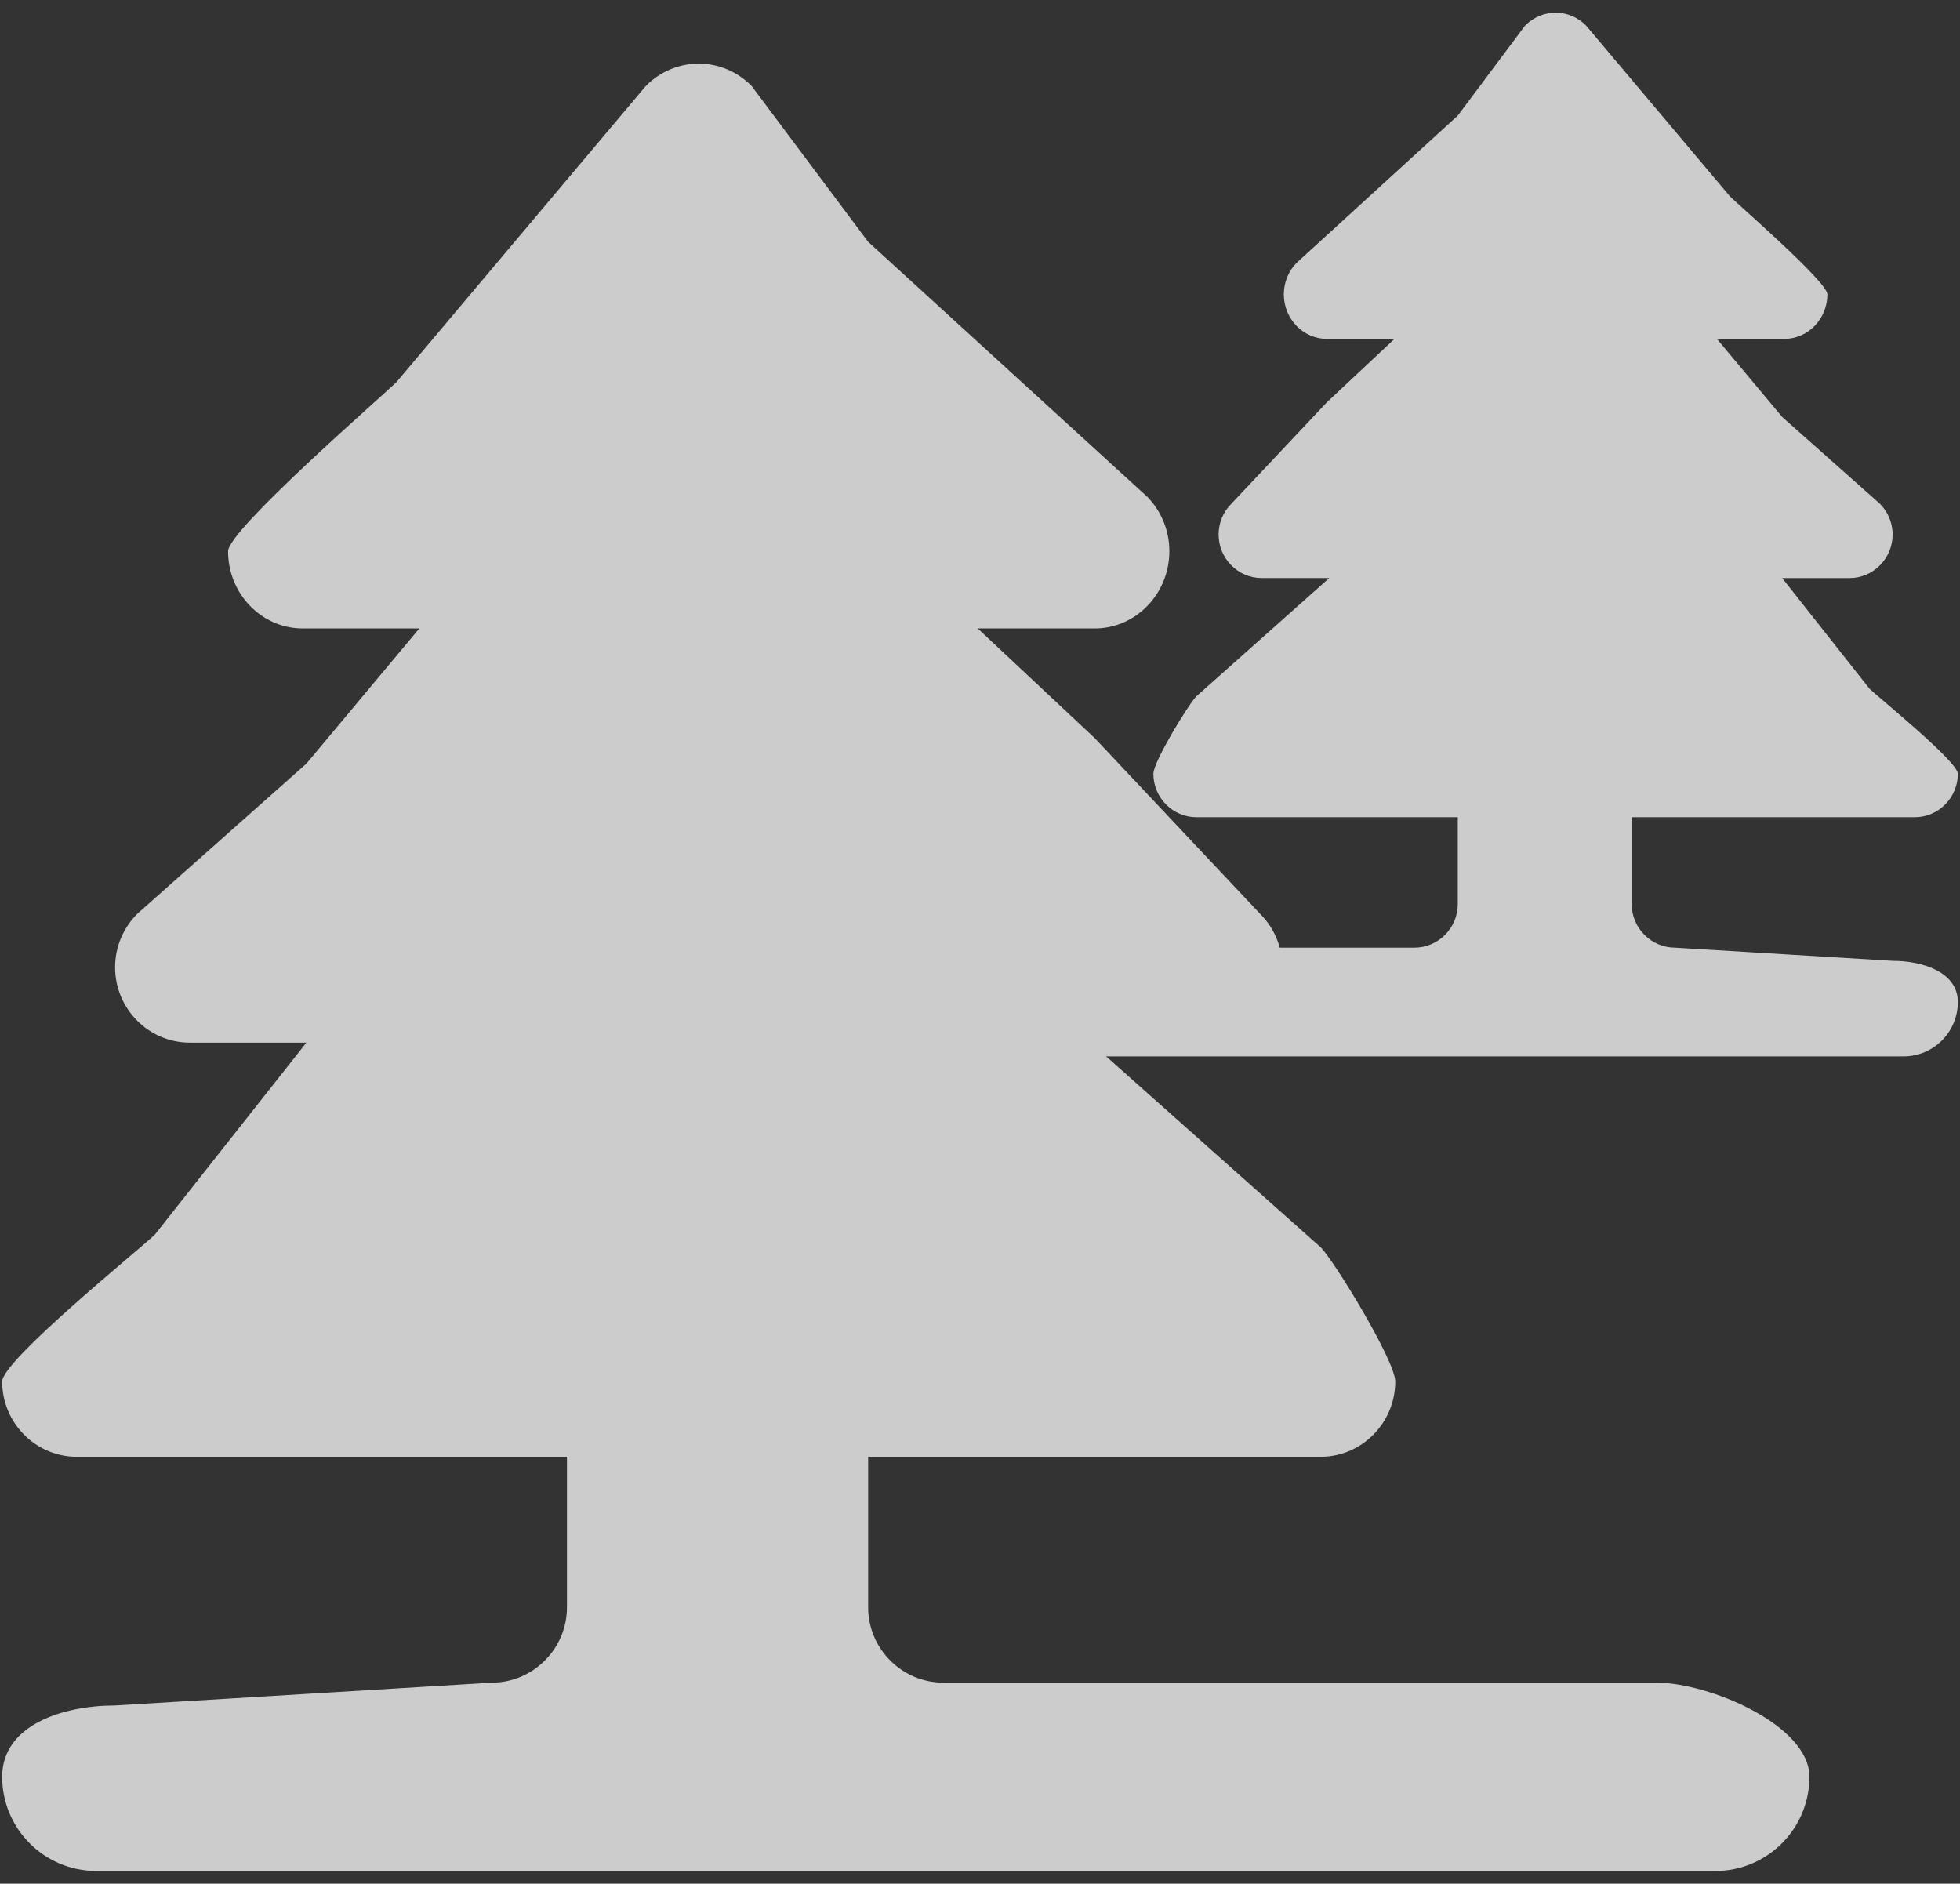
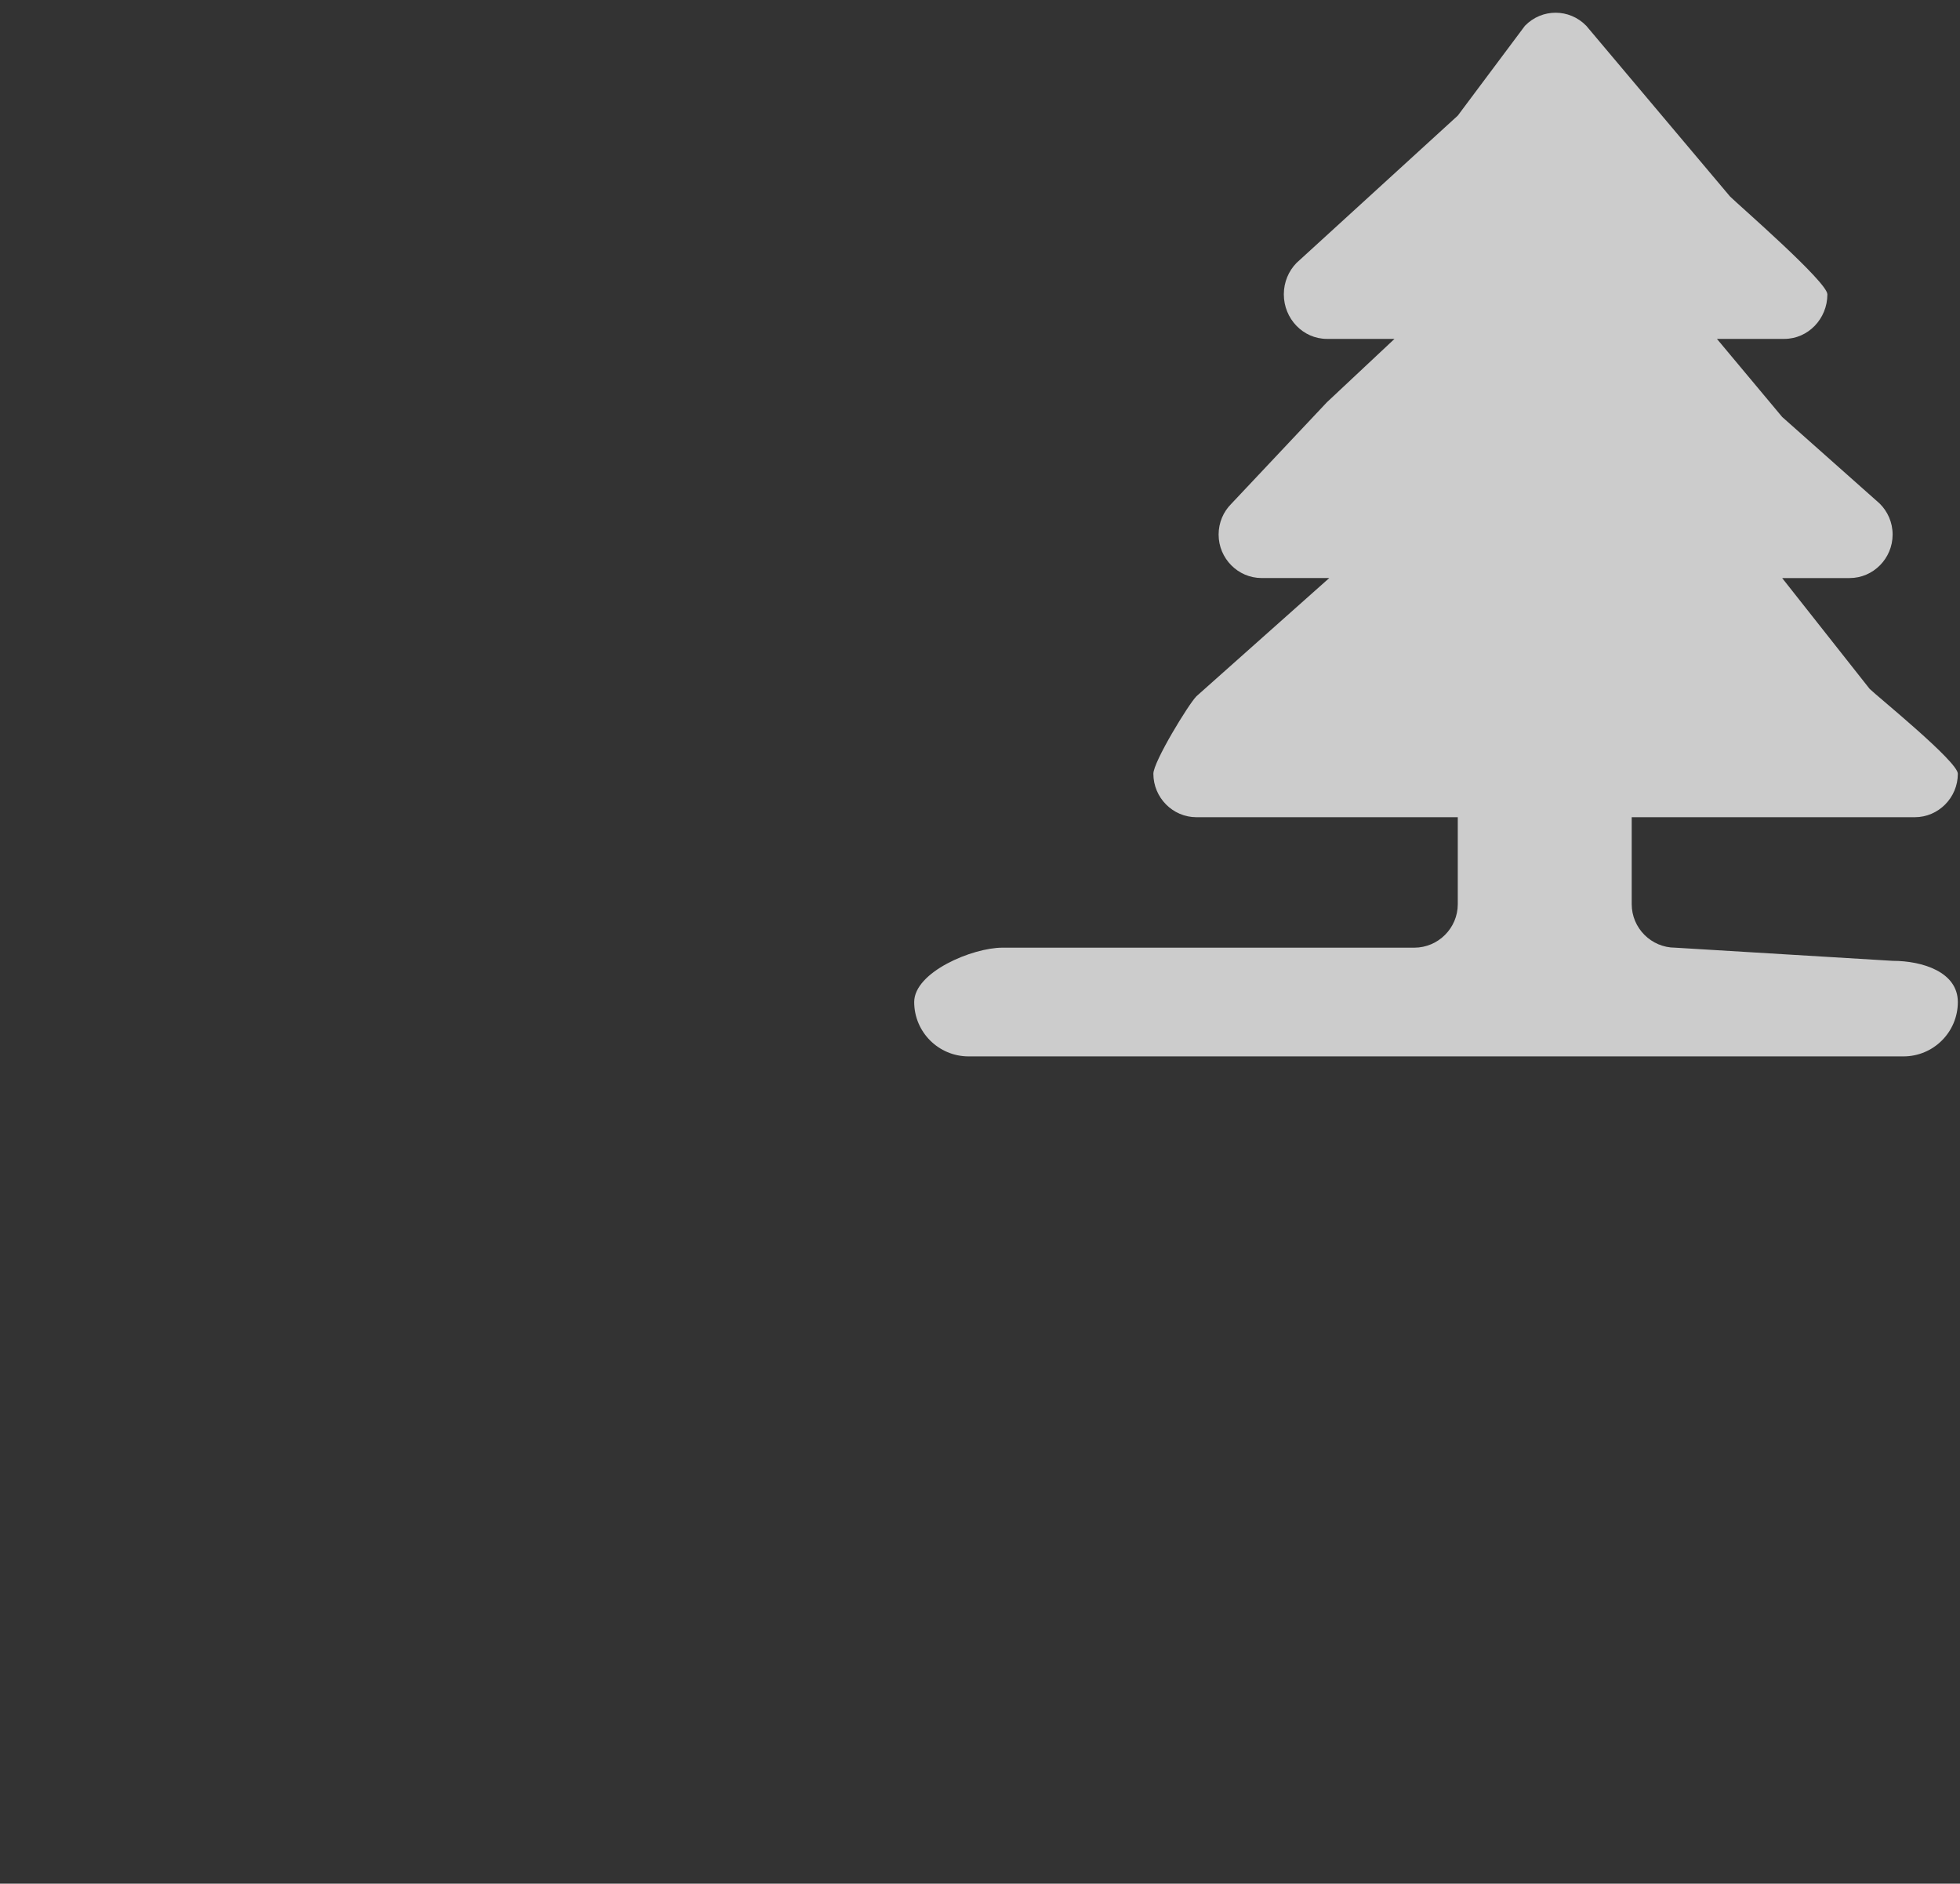
<svg xmlns="http://www.w3.org/2000/svg" width="77" height="74" viewBox="0 0 77 74" fill="none">
  <rect x="0" y="0" width="77" height="74" fill="#333333" stroke="none" />
  <g opacity="0.75">
-     <path fill-rule="evenodd" clip-rule="evenodd" d="M34.106 63.146V57.229H51.885C53.497 57.229 54.814 55.897 54.814 54.271C54.814 53.458 52.416 49.533 51.885 49L42.848 40.959H47.447C49.059 40.959 50.376 39.627 50.376 38C50.376 37.187 50.05 36.447 49.518 35.914L43.01 29L38.41 24.688H43.01C44.621 24.688 45.939 23.327 45.939 21.656C45.939 20.827 45.612 20.073 45.081 19.525L34.106 9.5L29.535 3.387C28.381 2.204 26.518 2.204 25.364 3.387L15.585 15C15.038 15.547 8.96 20.812 8.96 21.656C8.96 23.327 10.277 24.688 11.889 24.688H16.474L12.037 30L5.41 35.884C4.863 36.419 4.522 37.171 4.522 38.001C4.522 39.627 5.839 40.959 7.451 40.959H12.037L6.085 48.5C5.537 49.034 0.085 53.442 0.085 54.271C0.085 55.897 1.402 57.229 3.014 57.229H22.273V63.146C22.273 64.772 20.941 66.104 19.314 66.104L4.522 67C2.481 67 0.085 67.762 0.085 69.802C0.085 71.844 1.742 73.5 3.783 73.5H67.388C69.428 73.5 71.085 71.844 71.085 69.802C71.085 67.762 67.126 66.104 65.085 66.104H37.064C35.437 66.104 34.106 64.772 34.106 63.146Z" fill="white" />
    <path fill-rule="evenodd" clip-rule="evenodd" d="M57.27 35.521V32.104H47.003C46.072 32.104 45.311 31.335 45.311 30.396C45.311 29.926 46.696 27.66 47.003 27.352L52.221 22.708H49.565C48.634 22.708 47.874 21.939 47.874 21C47.874 20.53 48.062 20.103 48.369 19.796L52.128 15.803L54.784 13.313H52.128C51.197 13.313 50.436 12.527 50.436 11.562C50.436 11.083 50.625 10.648 50.931 10.332L57.27 4.542L59.909 1.012C60.575 0.329 61.651 0.329 62.317 1.012L67.965 7.718C68.281 8.034 71.79 11.075 71.79 11.562C71.79 12.527 71.03 13.313 70.099 13.313H67.451L70.014 16.38L73.84 19.778C74.156 20.087 74.353 20.521 74.353 21C74.353 21.939 73.593 22.709 72.662 22.709H70.014L73.451 27.063C73.767 27.372 76.915 29.917 76.915 30.396C76.915 31.335 76.155 32.104 75.224 32.104H64.103V35.521C64.103 36.46 64.871 37.229 65.811 37.229L74.353 37.746C75.531 37.746 76.915 38.186 76.915 39.365C76.915 40.543 75.959 41.5 74.78 41.5H38.05C36.872 41.5 35.915 40.543 35.915 39.365C35.915 38.186 38.202 37.229 39.38 37.229H55.561C56.501 37.229 57.27 36.46 57.27 35.521Z" fill="white" />
  </g>
</svg>